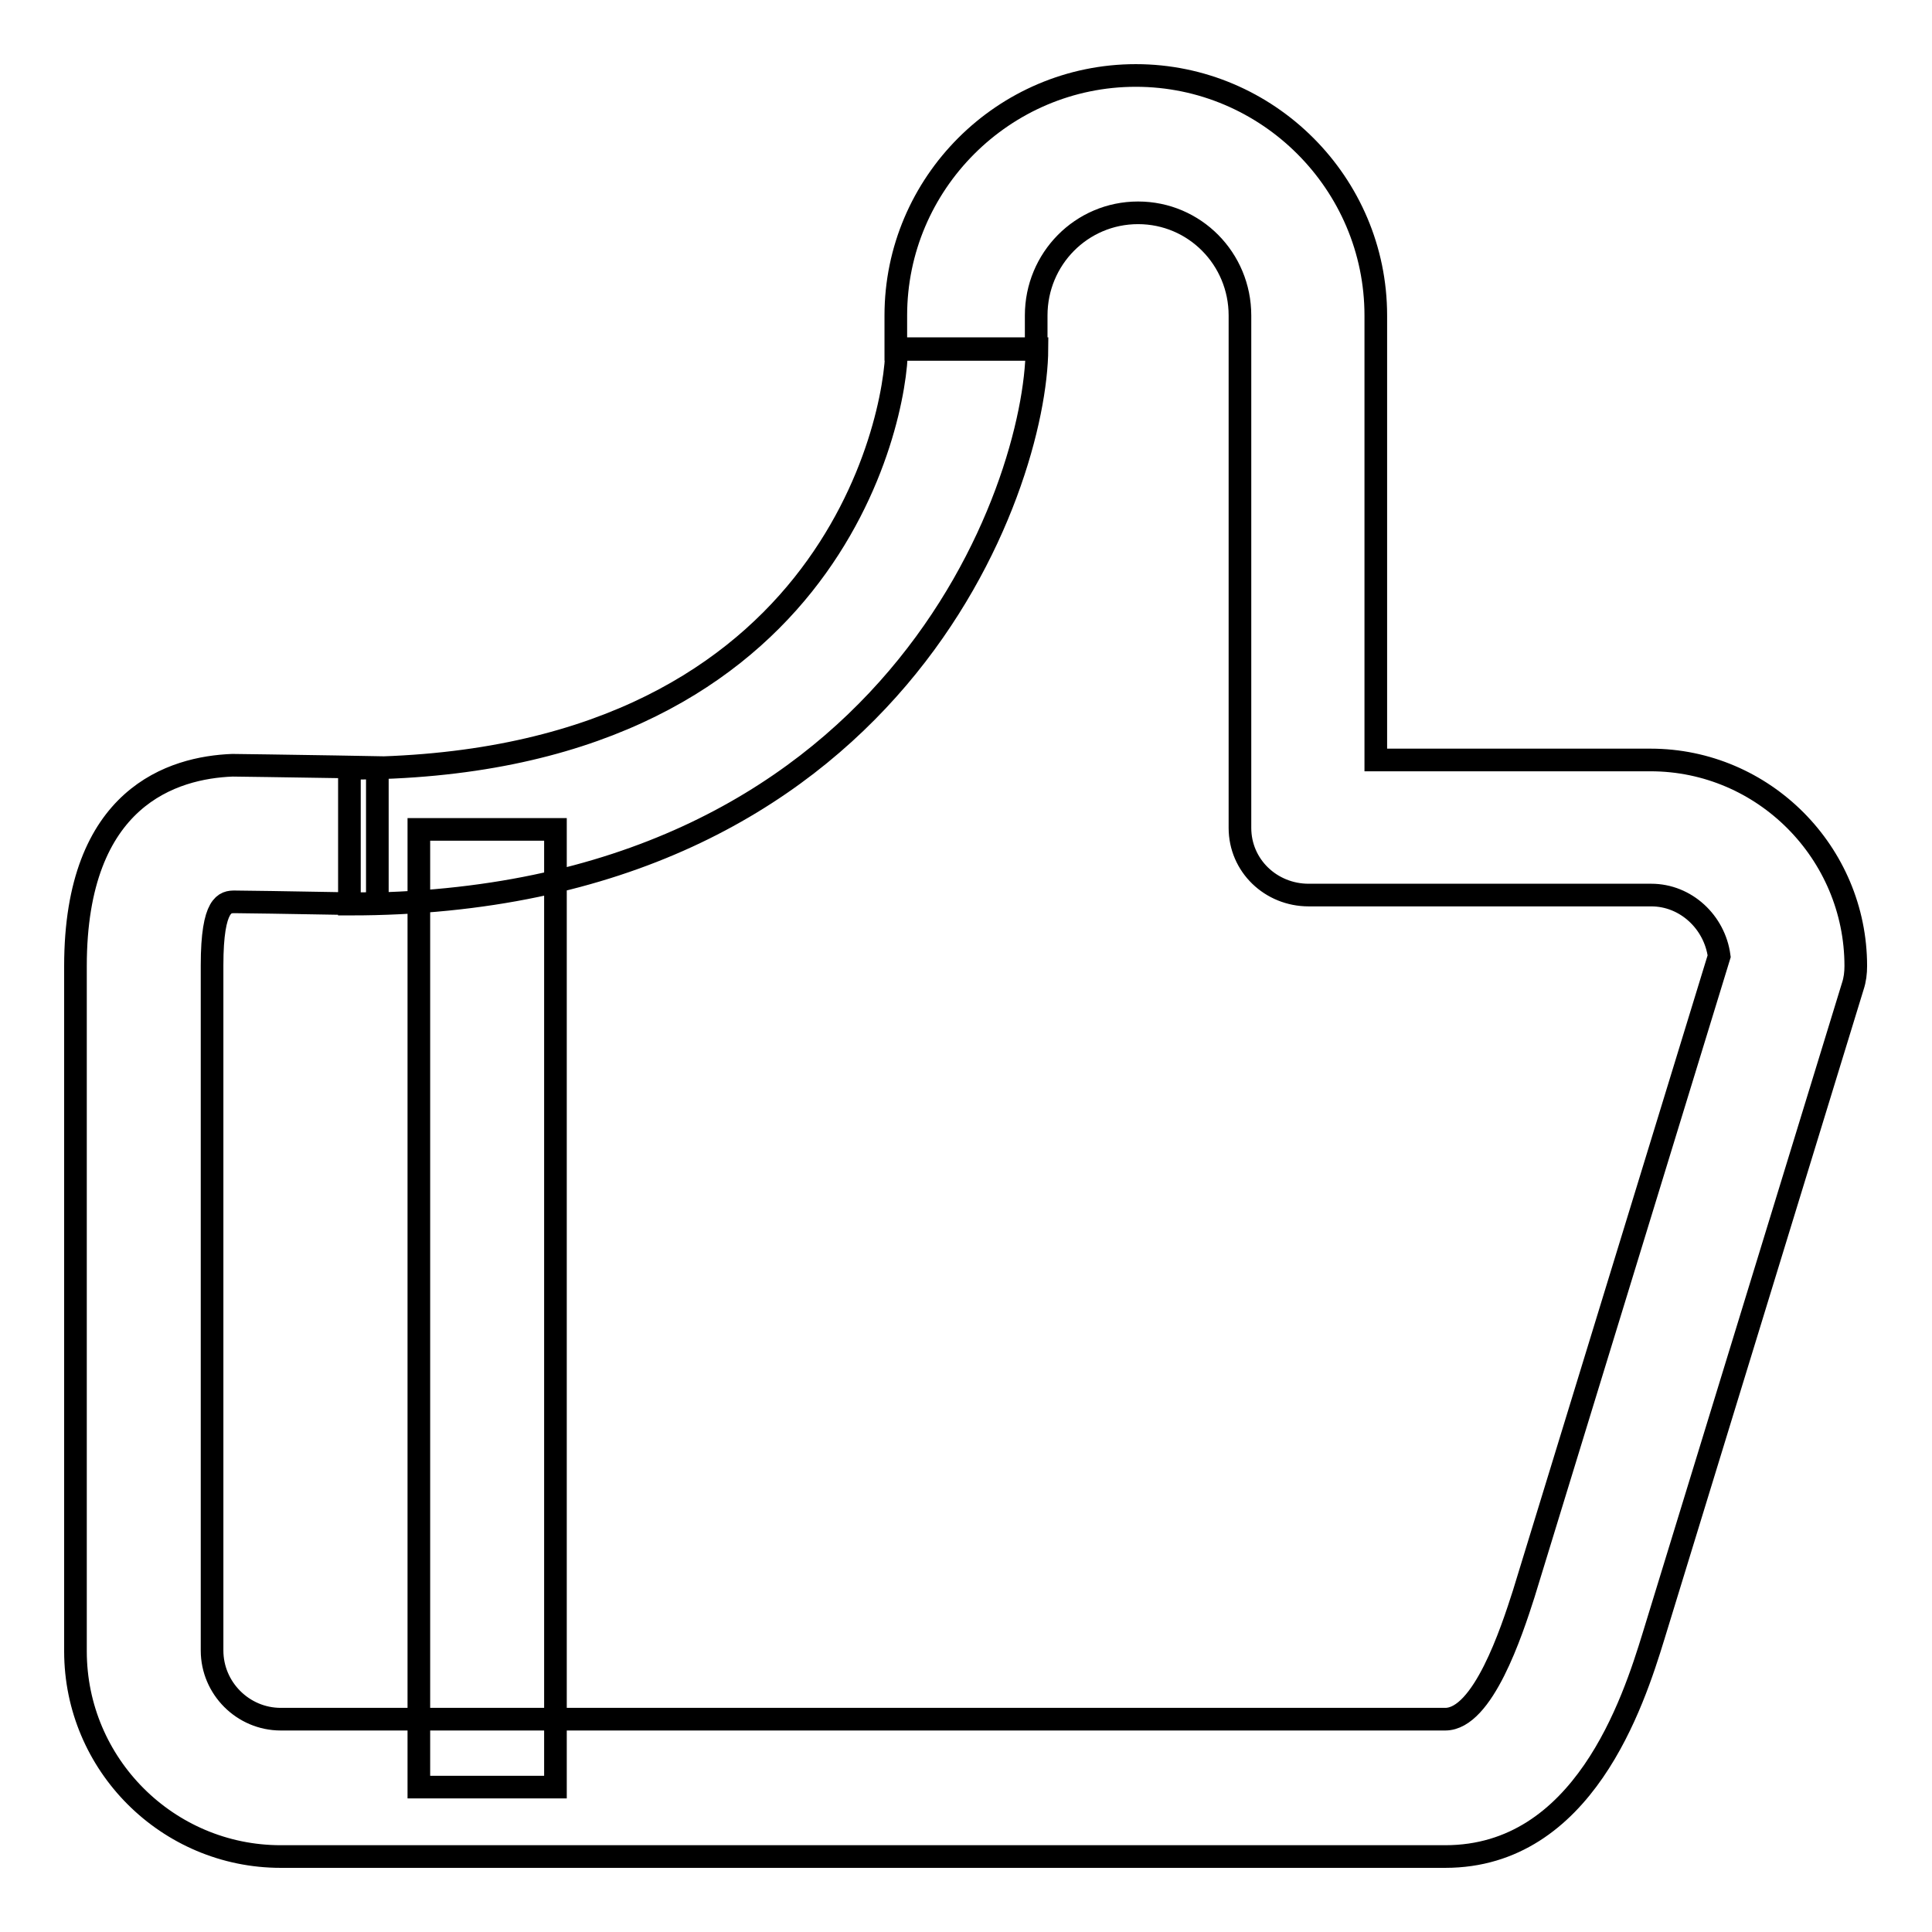
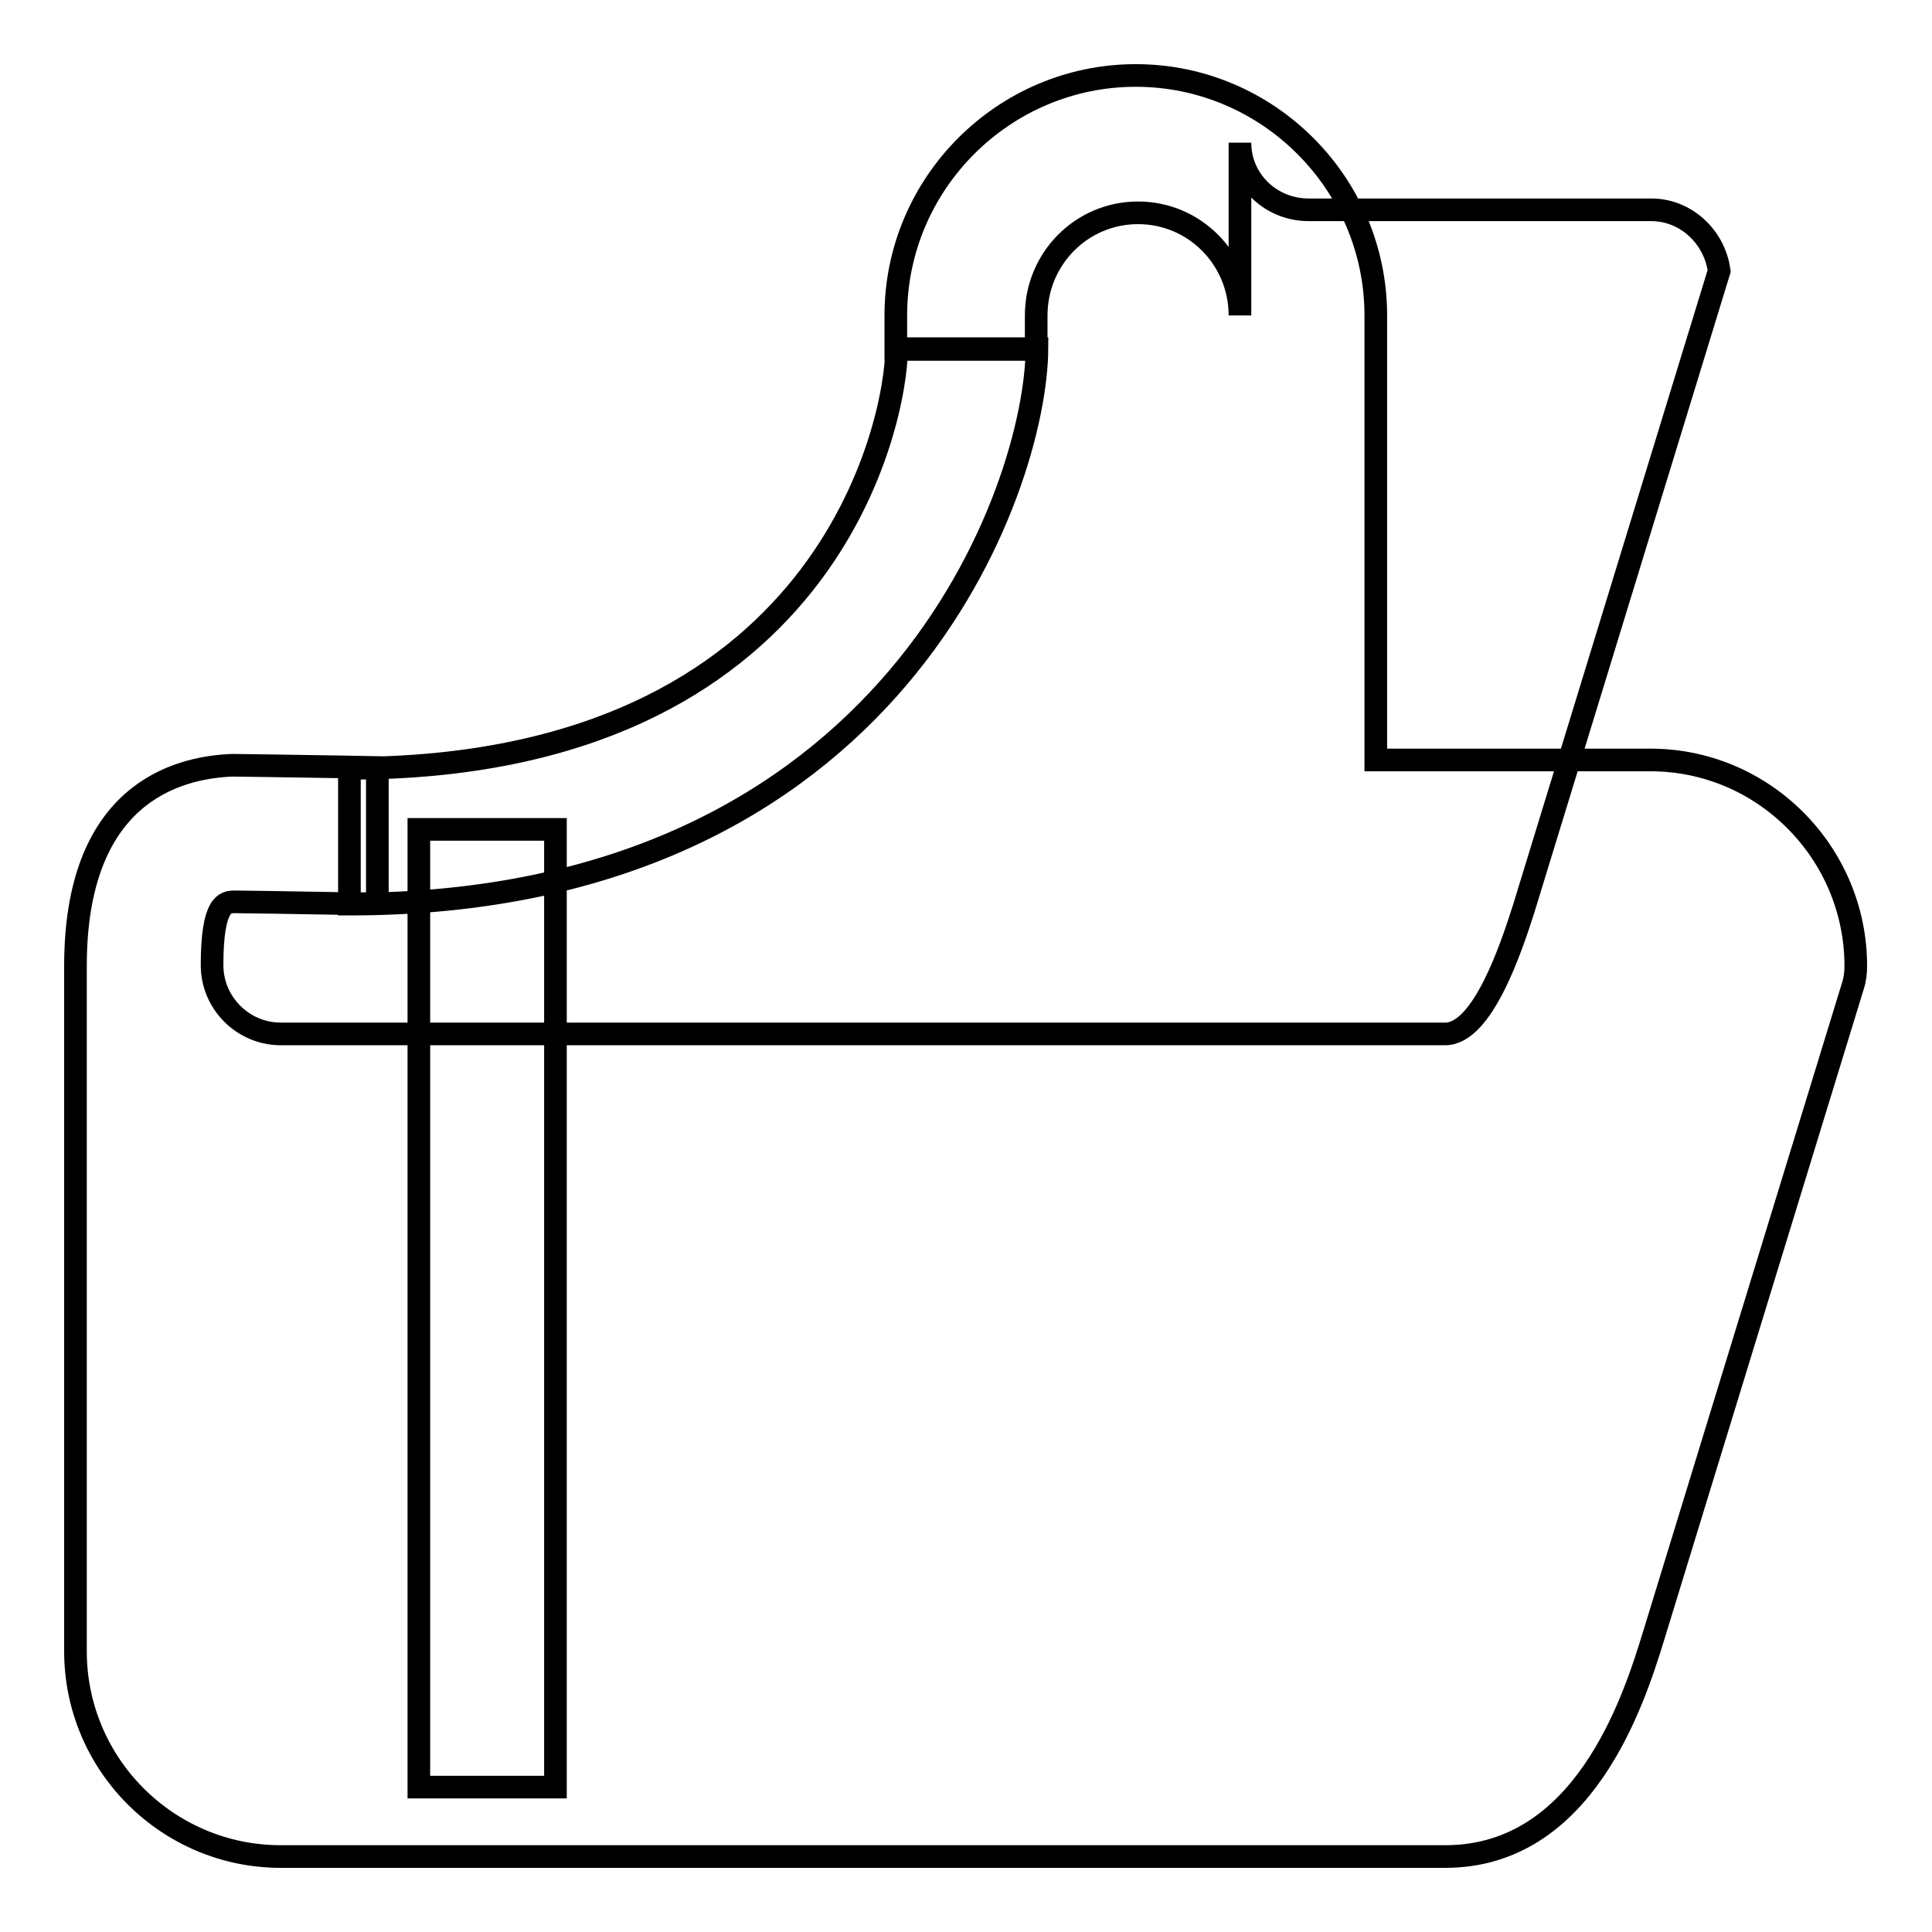
<svg xmlns="http://www.w3.org/2000/svg" version="1.1" x="0px" y="0px" viewBox="0 0 256 256" enable-background="new 0 0 256 256" xml:space="preserve">
  <g>
    <g>
-       <path stroke-width="3" fill-opacity="0" stroke="#000000" d="M191.5,246H37.2c-15,0-27.2-12.2-27.2-27.2V128c0-22.5,13-26.3,20.8-26.6c0.1,0,7.8,0.1,13.6,0.2l5.6,0.1l0,18c-0.1,0-2.6,0.1-5.9,0c-5.2-0.1-12.3-0.2-13-0.2c-1.2,0-3,0.1-3,8.4v90.8c0,5,4.1,9.1,9.1,9.1h154.3c5,0,8.8-11.6,10.4-16.6l25.9-84.5c-0.6-4.5-4.4-8.1-9-8.1h-45.4c-5,0-9.1-3.9-9.1-8.9V41.8c0-7.5-6-13.6-13.5-13.6c-7.5,0-13.5,6.1-13.5,13.6v4.5h-18.6v-4.5c0-17.5,14.3-31.8,31.8-31.8c17.5,0,31.8,14.3,31.8,31.8v58.9h36.4c15,0,27.2,12.3,27.2,27.3c0,0.9-0.1,1.8-0.4,2.7l-26.4,86.1C216.4,225.6,209.8,246,191.5,246L191.5,246z M46.3,119.8v-18c63.6,0,72.5-46.3,72.5-55.6l18.6,0C137.3,64.4,118.7,119.8,46.3,119.8L46.3,119.8z M55.5,109.9h18.1v126.9H55.5V109.9L55.5,109.9z" />
+       <path stroke-width="3" fill-opacity="0" stroke="#000000" d="M191.5,246H37.2c-15,0-27.2-12.2-27.2-27.2V128c0-22.5,13-26.3,20.8-26.6c0.1,0,7.8,0.1,13.6,0.2l5.6,0.1l0,18c-0.1,0-2.6,0.1-5.9,0c-5.2-0.1-12.3-0.2-13-0.2c-1.2,0-3,0.1-3,8.4c0,5,4.1,9.1,9.1,9.1h154.3c5,0,8.8-11.6,10.4-16.6l25.9-84.5c-0.6-4.5-4.4-8.1-9-8.1h-45.4c-5,0-9.1-3.9-9.1-8.9V41.8c0-7.5-6-13.6-13.5-13.6c-7.5,0-13.5,6.1-13.5,13.6v4.5h-18.6v-4.5c0-17.5,14.3-31.8,31.8-31.8c17.5,0,31.8,14.3,31.8,31.8v58.9h36.4c15,0,27.2,12.3,27.2,27.3c0,0.9-0.1,1.8-0.4,2.7l-26.4,86.1C216.4,225.6,209.8,246,191.5,246L191.5,246z M46.3,119.8v-18c63.6,0,72.5-46.3,72.5-55.6l18.6,0C137.3,64.4,118.7,119.8,46.3,119.8L46.3,119.8z M55.5,109.9h18.1v126.9H55.5V109.9L55.5,109.9z" />
    </g>
  </g>
</svg>